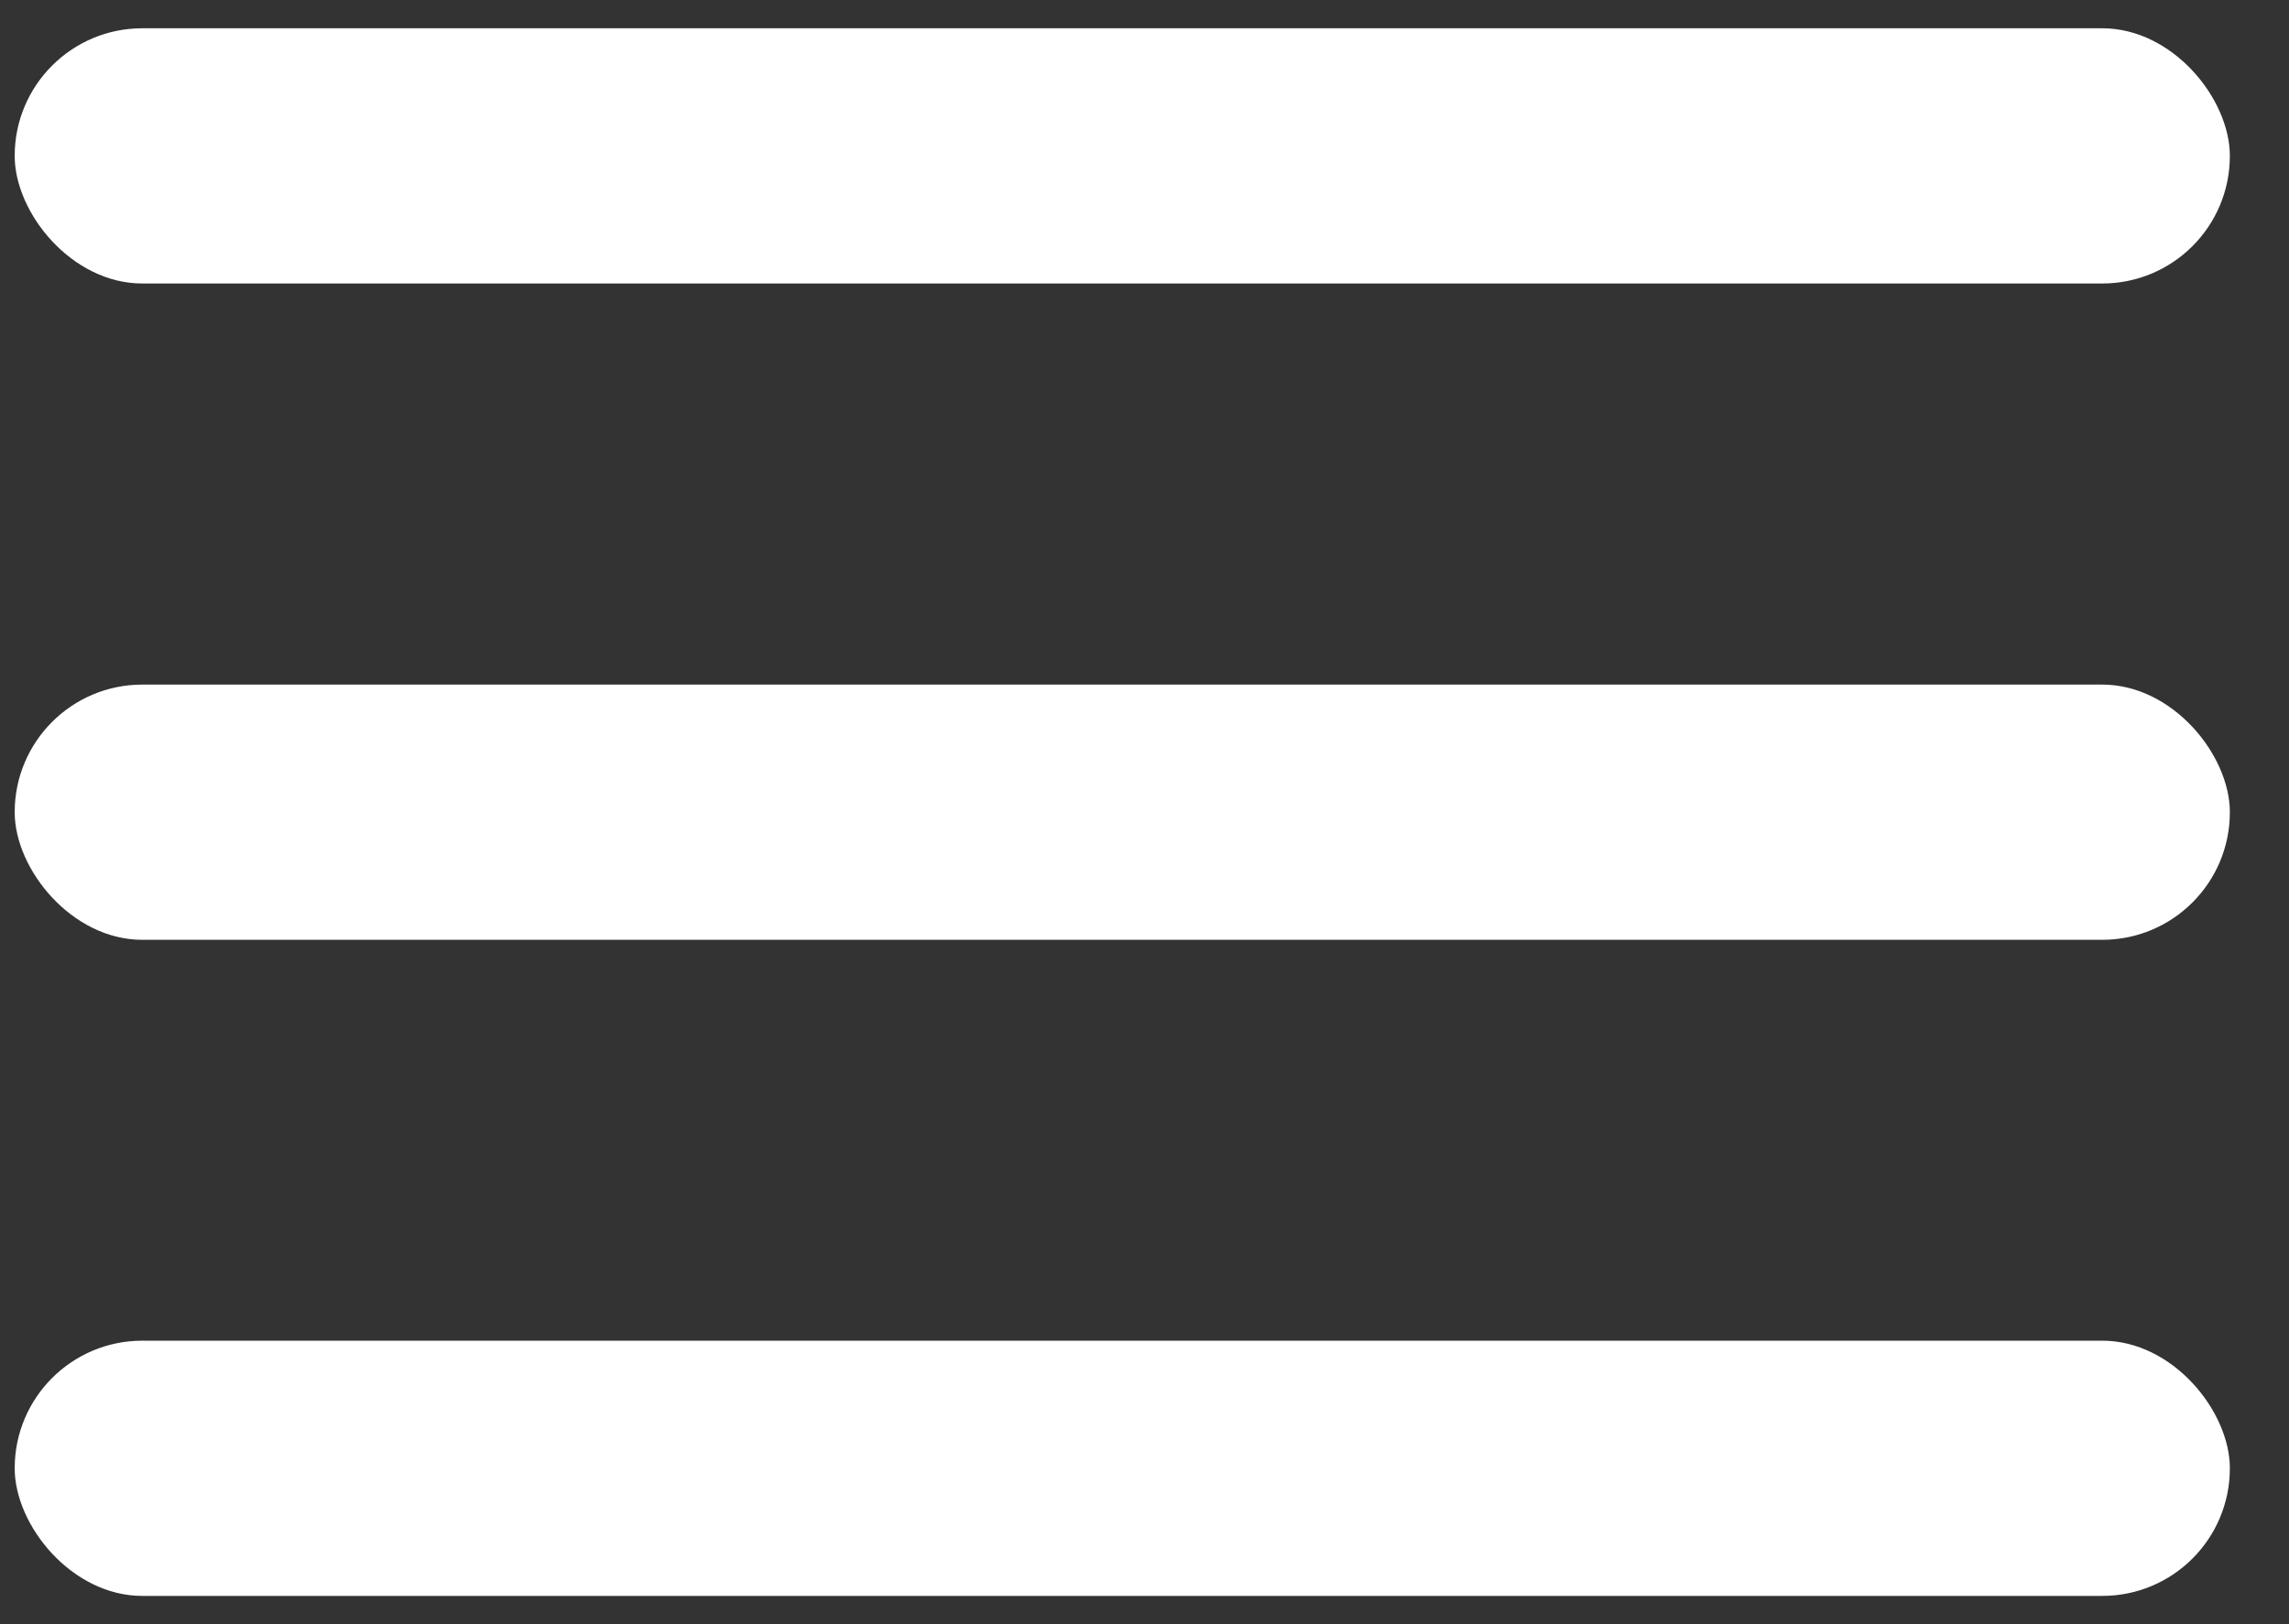
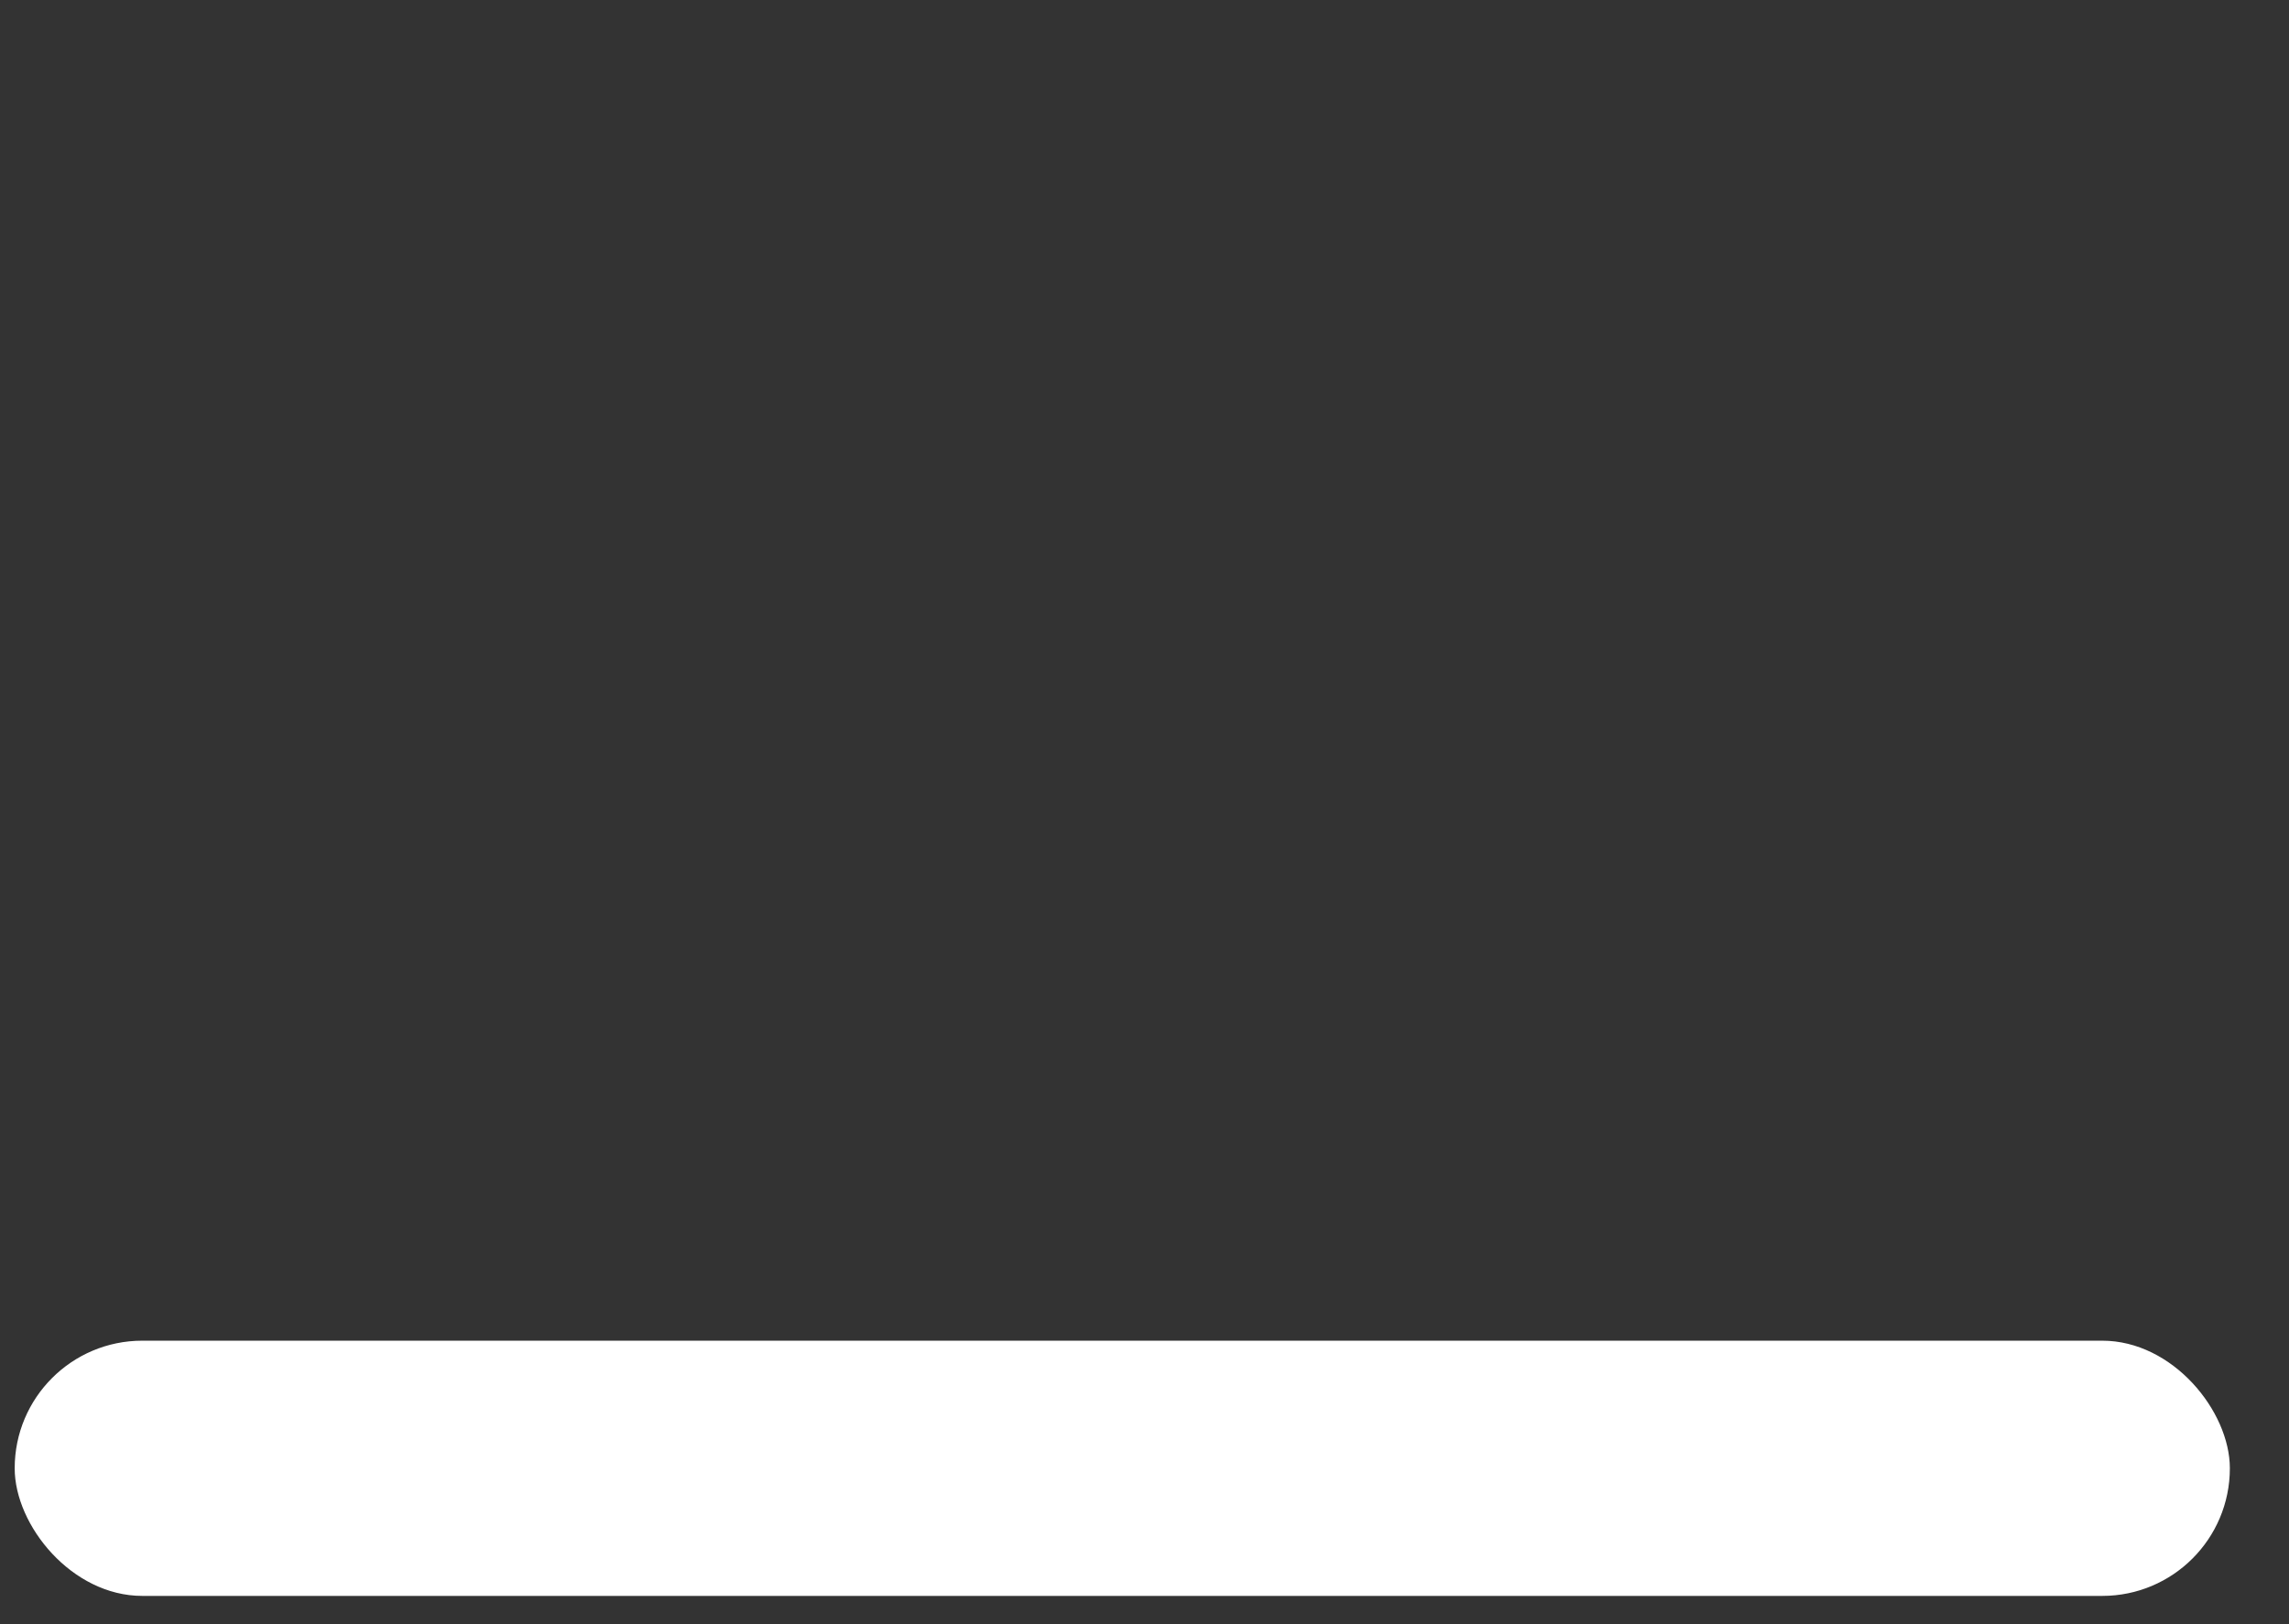
<svg xmlns="http://www.w3.org/2000/svg" fill="none" viewBox="0 0 31 22">
  <rect x="0" y="0" width="31" height="22" fill="#333333" stroke="none" />
  <g fill="#fff">
-     <rect width="30" height="3.457" x=".199" y=".383" rx="1.728" />
-     <rect width="30" height="3.457" x=".199" y="9.273" rx="1.728" />
    <rect width="30" height="3.457" x=".199" y="18.16" rx="1.728" />
  </g>
</svg>